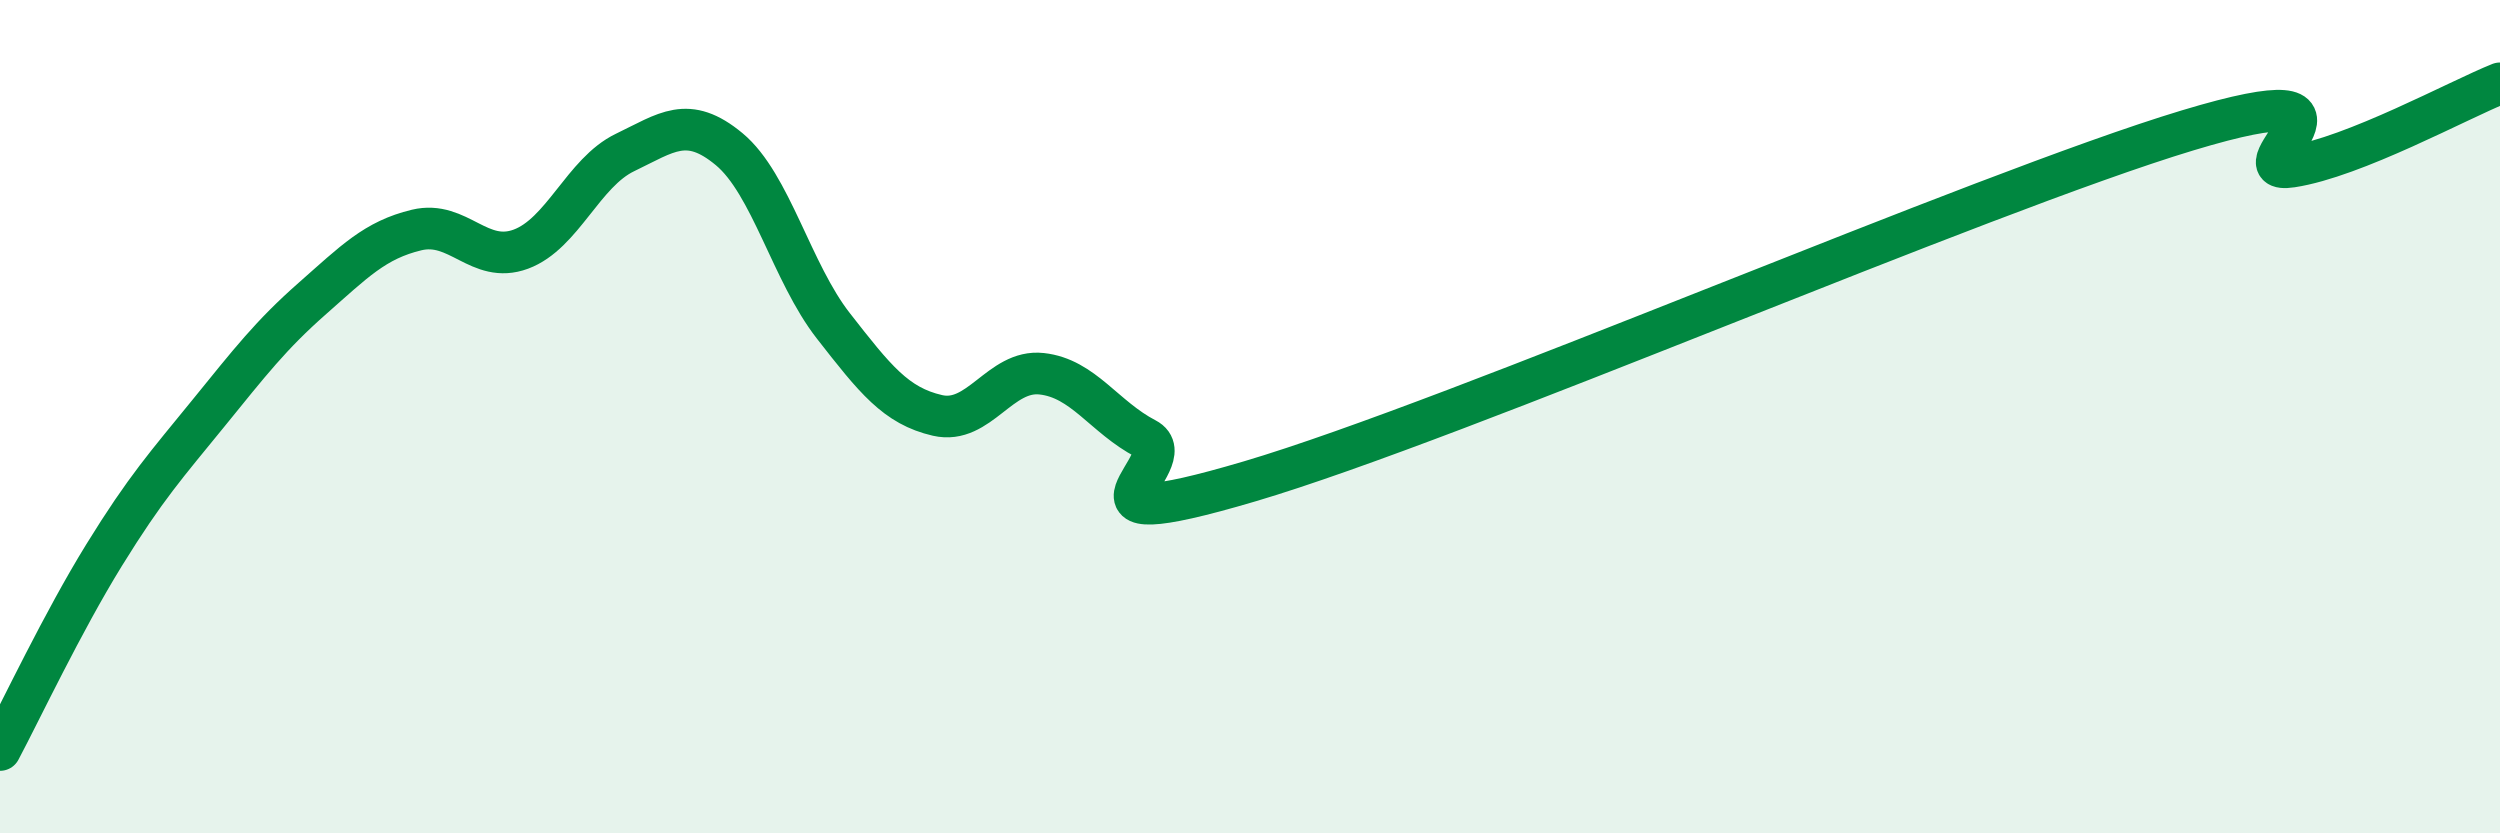
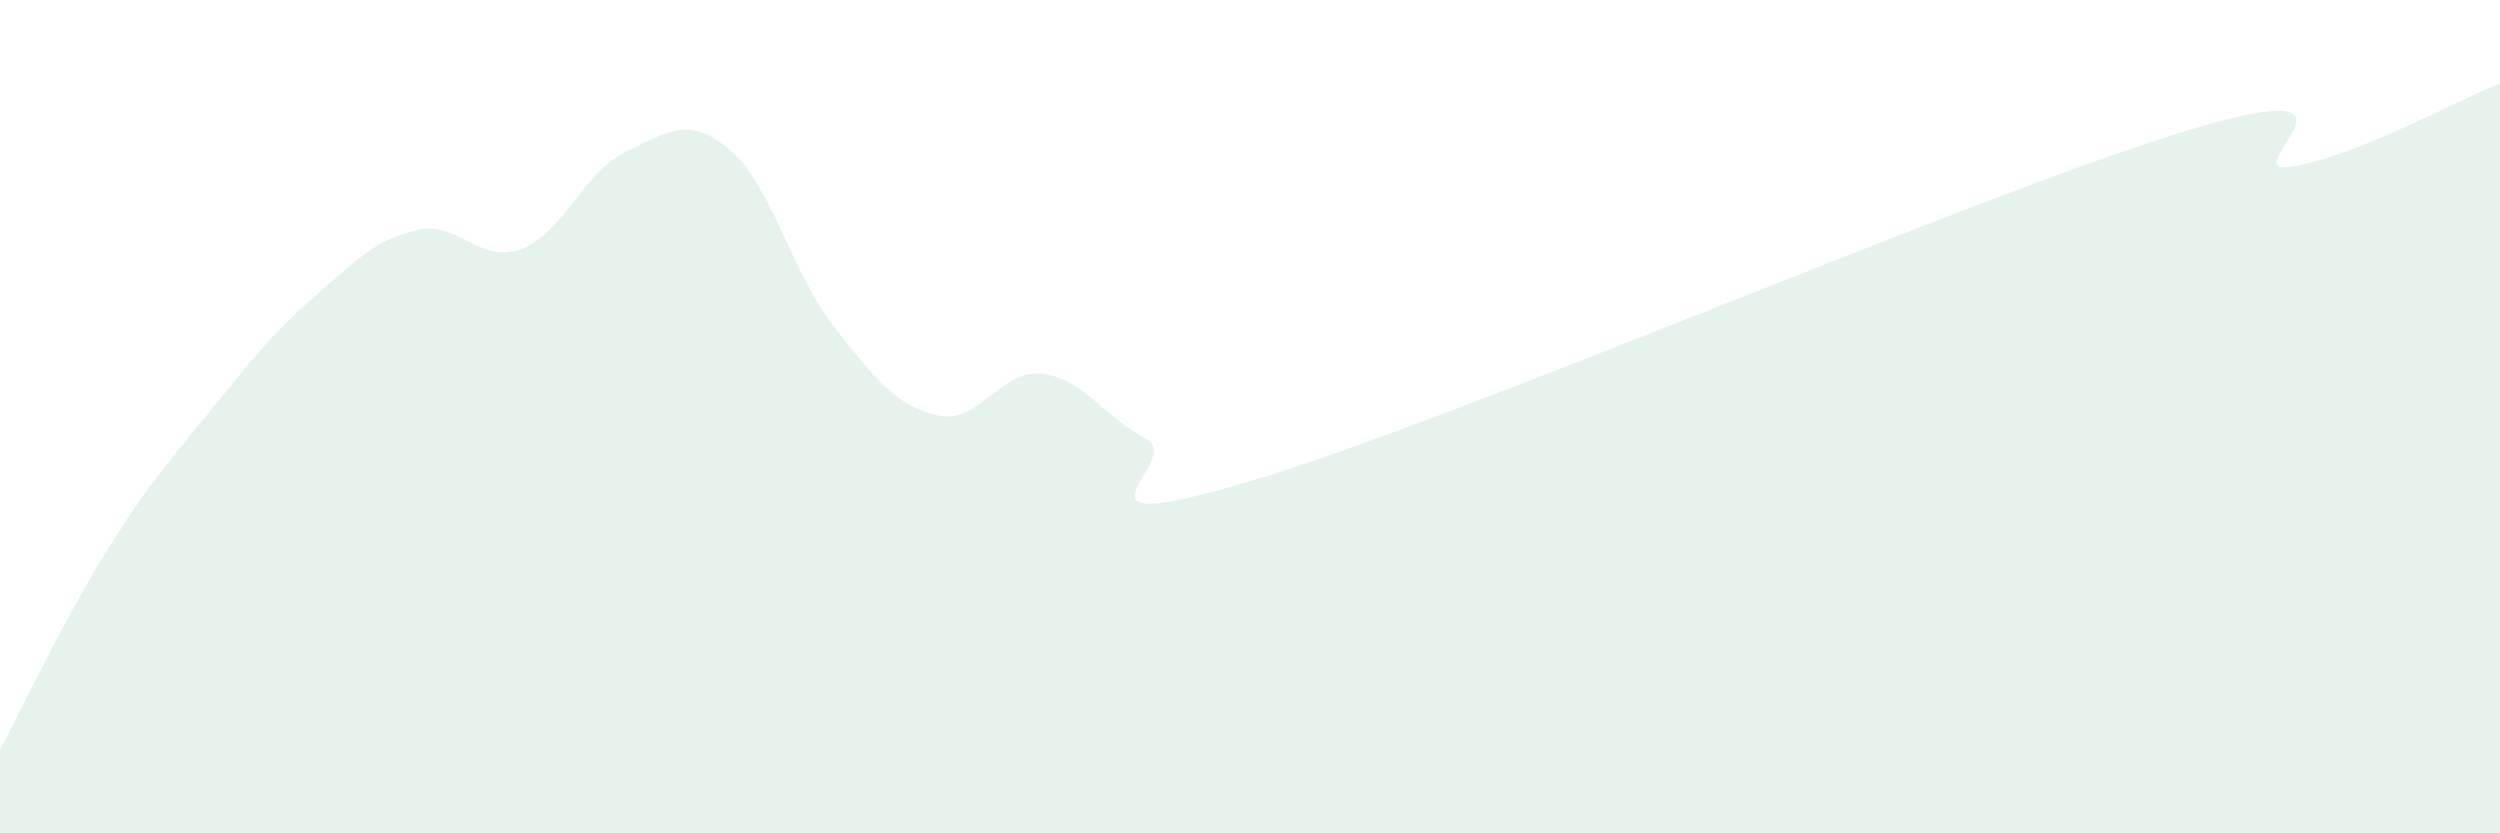
<svg xmlns="http://www.w3.org/2000/svg" width="60" height="20" viewBox="0 0 60 20">
  <path d="M 0,18 C 0.5,17.06 1.5,14.94 2.5,13.32 C 3.5,11.7 4,11.15 5,9.92 C 6,8.69 6.5,8.04 7.5,7.16 C 8.5,6.28 9,5.76 10,5.52 C 11,5.28 11.5,6.35 12.5,5.98 C 13.5,5.61 14,4.14 15,3.66 C 16,3.18 16.5,2.75 17.5,3.58 C 18.5,4.41 19,6.54 20,7.82 C 21,9.1 21.5,9.74 22.5,9.97 C 23.5,10.2 24,8.86 25,8.97 C 26,9.08 26.5,10.01 27.5,10.53 C 28.5,11.05 25,13.03 30,11.55 C 35,10.07 47.5,4.64 52.5,3.13 C 57.5,1.62 53.5,4.23 55,4 C 56.5,3.77 59,2.4 60,2L60 20L0 20Z" fill="#008740" opacity="0.1" stroke-linecap="round" stroke-linejoin="round" />
-   <path d="M 0,18 C 0.5,17.06 1.5,14.94 2.5,13.32 C 3.5,11.7 4,11.15 5,9.92 C 6,8.69 6.5,8.04 7.5,7.16 C 8.5,6.28 9,5.76 10,5.52 C 11,5.28 11.5,6.35 12.5,5.98 C 13.5,5.61 14,4.14 15,3.66 C 16,3.18 16.5,2.75 17.5,3.58 C 18.5,4.41 19,6.54 20,7.82 C 21,9.1 21.5,9.74 22.5,9.97 C 23.5,10.2 24,8.86 25,8.97 C 26,9.08 26.5,10.01 27.5,10.53 C 28.5,11.05 25,13.03 30,11.55 C 35,10.07 47.5,4.64 52.5,3.13 C 57.5,1.62 53.5,4.23 55,4 C 56.5,3.77 59,2.4 60,2" stroke="#008740" stroke-width="1" fill="none" stroke-linecap="round" stroke-linejoin="round" />
</svg>